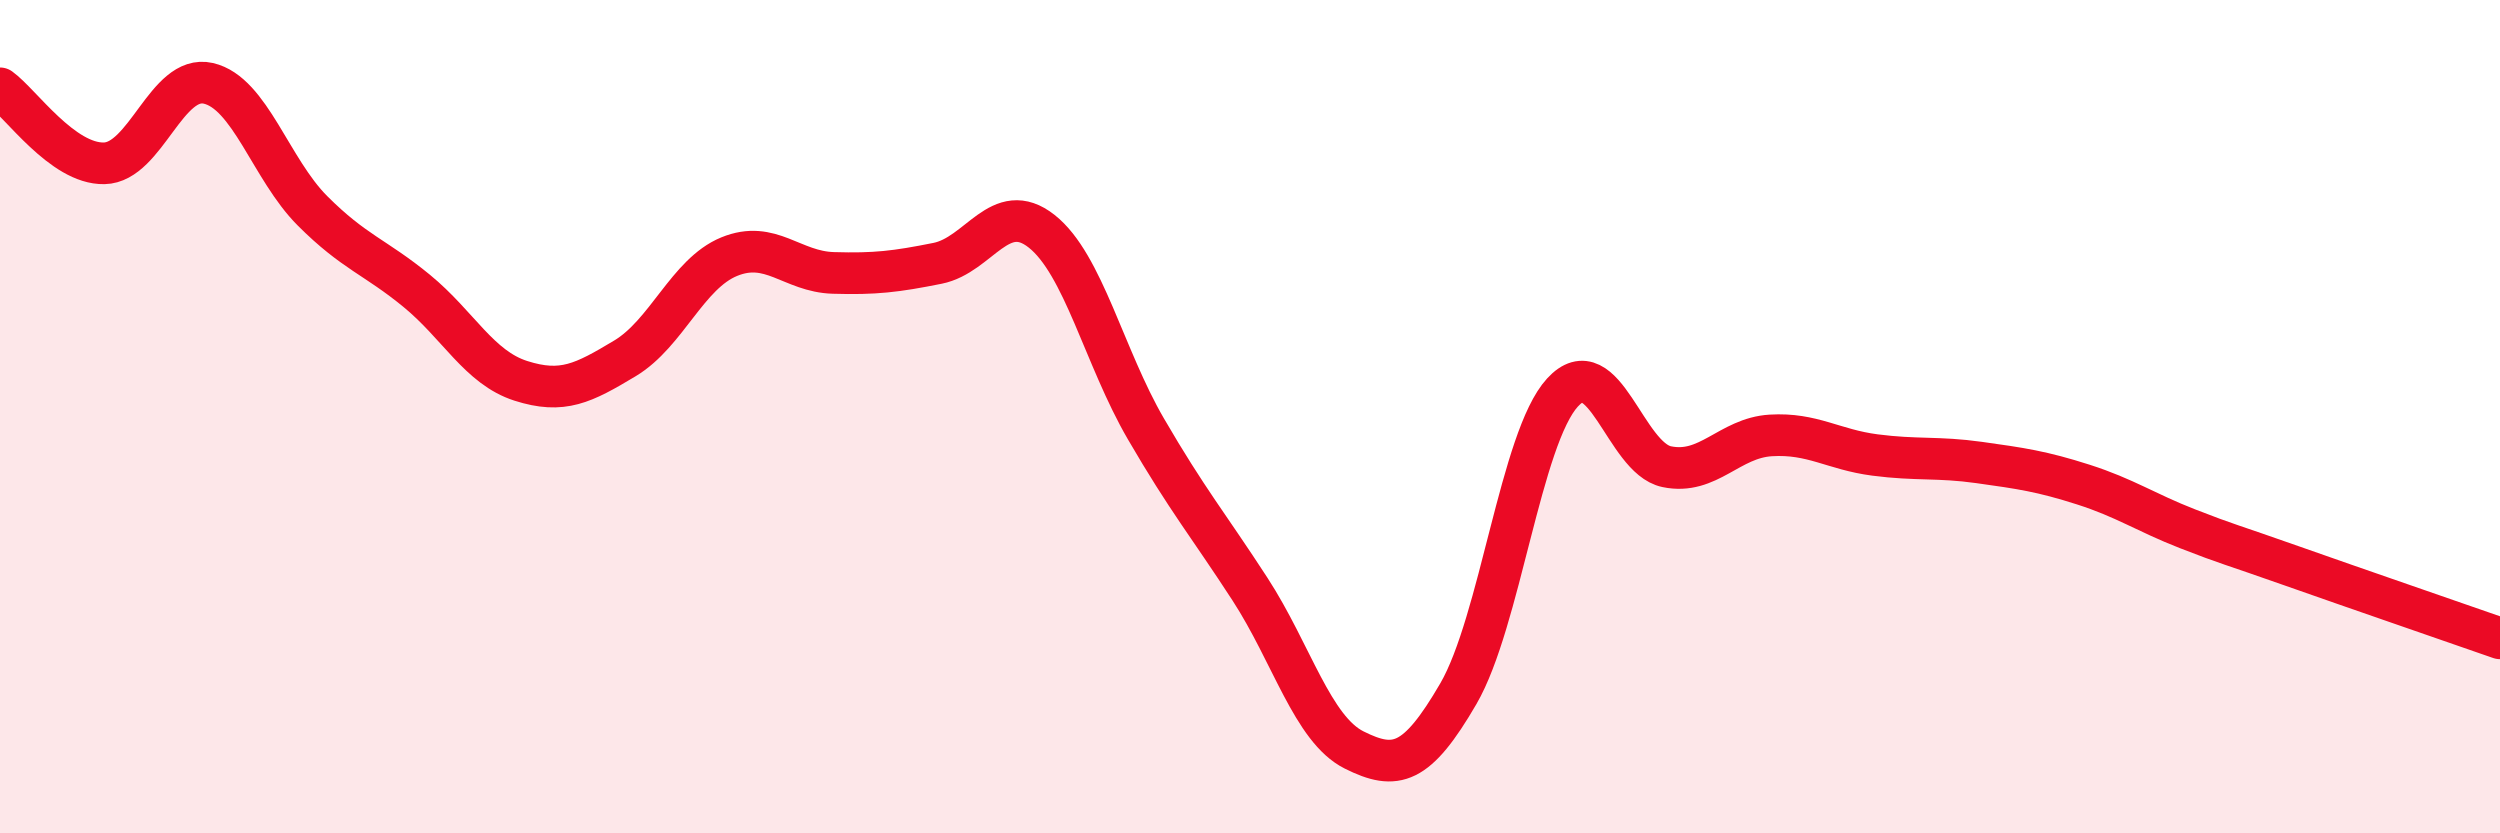
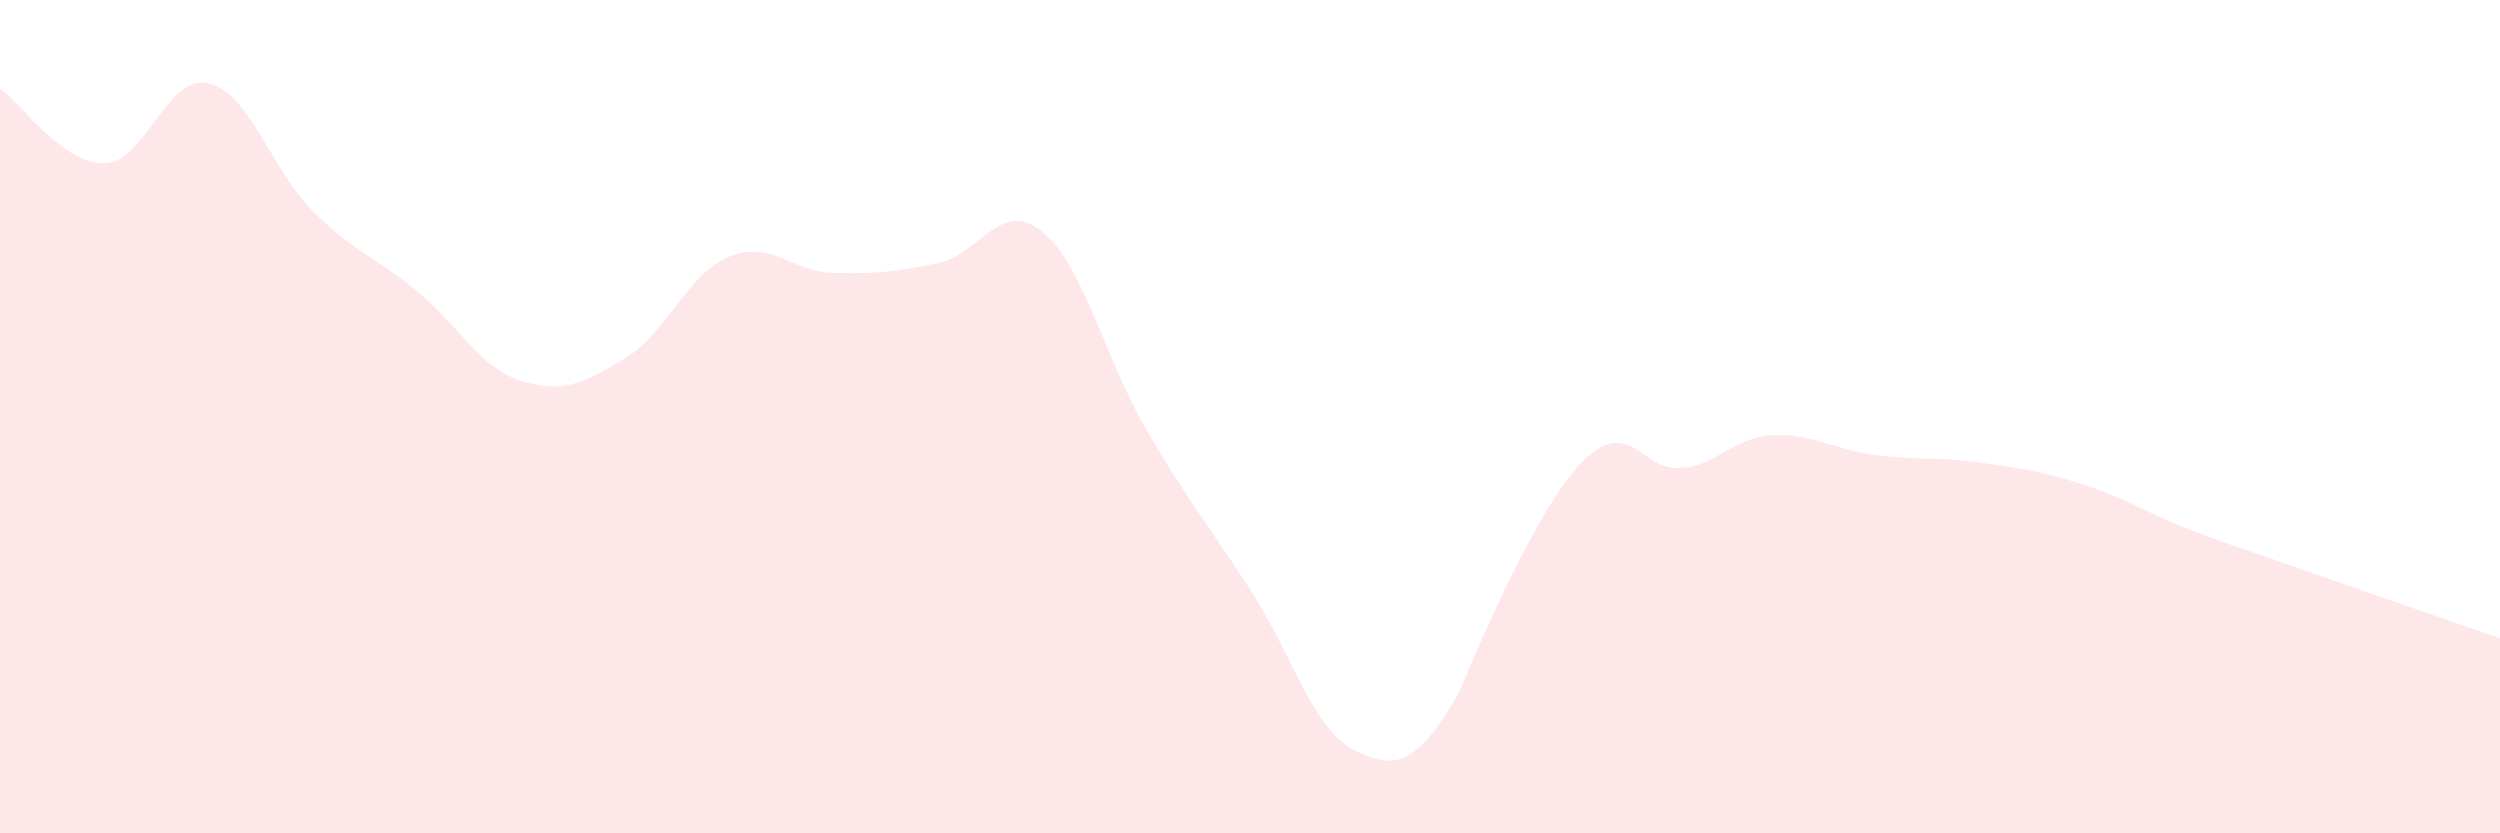
<svg xmlns="http://www.w3.org/2000/svg" width="60" height="20" viewBox="0 0 60 20">
-   <path d="M 0,2.12 C 0.5,2.48 1.5,3.94 2.5,3.92 C 3.5,3.9 4,1.77 5,2 C 6,2.23 6.5,4.06 7.5,5.06 C 8.5,6.06 9,6.16 10,6.98 C 11,7.8 11.5,8.82 12.5,9.14 C 13.5,9.46 14,9.2 15,8.6 C 16,8 16.5,6.57 17.5,6.16 C 18.5,5.75 19,6.52 20,6.55 C 21,6.58 21.5,6.52 22.5,6.32 C 23.5,6.12 24,4.76 25,5.55 C 26,6.34 26.5,8.57 27.5,10.29 C 28.5,12.01 29,12.6 30,14.14 C 31,15.68 31.5,17.5 32.5,18 C 33.5,18.5 34,18.37 35,16.65 C 36,14.93 36.5,10.51 37.5,9.42 C 38.5,8.33 39,10.99 40,11.2 C 41,11.41 41.5,10.51 42.5,10.45 C 43.5,10.39 44,10.79 45,10.92 C 46,11.05 46.5,10.96 47.5,11.1 C 48.5,11.24 49,11.31 50,11.63 C 51,11.95 51.5,12.3 52.5,12.69 C 53.5,13.08 53.5,13.05 55,13.58 C 56.5,14.11 59,14.97 60,15.32L60 20L0 20Z" fill="#EB0A25" opacity="0.1" stroke-linecap="round" stroke-linejoin="round" />
-   <path d="M 0,2.12 C 0.5,2.48 1.5,3.94 2.5,3.92 C 3.5,3.9 4,1.77 5,2 C 6,2.23 6.5,4.06 7.5,5.06 C 8.5,6.06 9,6.16 10,6.98 C 11,7.8 11.5,8.82 12.5,9.14 C 13.5,9.46 14,9.2 15,8.6 C 16,8 16.5,6.57 17.5,6.16 C 18.5,5.75 19,6.52 20,6.55 C 21,6.58 21.5,6.52 22.5,6.32 C 23.5,6.12 24,4.76 25,5.55 C 26,6.34 26.5,8.57 27.5,10.29 C 28.5,12.01 29,12.6 30,14.14 C 31,15.68 31.5,17.5 32.5,18 C 33.5,18.5 34,18.37 35,16.65 C 36,14.93 36.5,10.51 37.5,9.42 C 38.5,8.33 39,10.99 40,11.2 C 41,11.41 41.5,10.51 42.5,10.45 C 43.5,10.39 44,10.79 45,10.92 C 46,11.05 46.5,10.96 47.5,11.1 C 48.5,11.24 49,11.31 50,11.63 C 51,11.95 51.5,12.3 52.5,12.69 C 53.5,13.08 53.5,13.05 55,13.58 C 56.5,14.11 59,14.97 60,15.32" stroke="#EB0A25" stroke-width="1" fill="none" stroke-linecap="round" stroke-linejoin="round" />
+   <path d="M 0,2.12 C 0.5,2.48 1.5,3.94 2.5,3.92 C 3.5,3.9 4,1.77 5,2 C 6,2.23 6.5,4.06 7.5,5.06 C 8.5,6.06 9,6.16 10,6.98 C 11,7.8 11.5,8.82 12.5,9.14 C 13.5,9.46 14,9.2 15,8.6 C 16,8 16.5,6.57 17.5,6.16 C 18.5,5.75 19,6.52 20,6.55 C 21,6.58 21.5,6.52 22.5,6.32 C 23.5,6.12 24,4.76 25,5.55 C 26,6.34 26.5,8.57 27.5,10.29 C 28.5,12.01 29,12.6 30,14.14 C 31,15.68 31.5,17.5 32.5,18 C 33.5,18.5 34,18.37 35,16.65 C 38.5,8.33 39,10.99 40,11.2 C 41,11.41 41.5,10.51 42.5,10.45 C 43.5,10.39 44,10.79 45,10.92 C 46,11.05 46.5,10.96 47.5,11.1 C 48.5,11.24 49,11.31 50,11.63 C 51,11.95 51.5,12.3 52.5,12.69 C 53.5,13.08 53.5,13.05 55,13.58 C 56.5,14.11 59,14.97 60,15.32L60 20L0 20Z" fill="#EB0A25" opacity="0.1" stroke-linecap="round" stroke-linejoin="round" />
</svg>